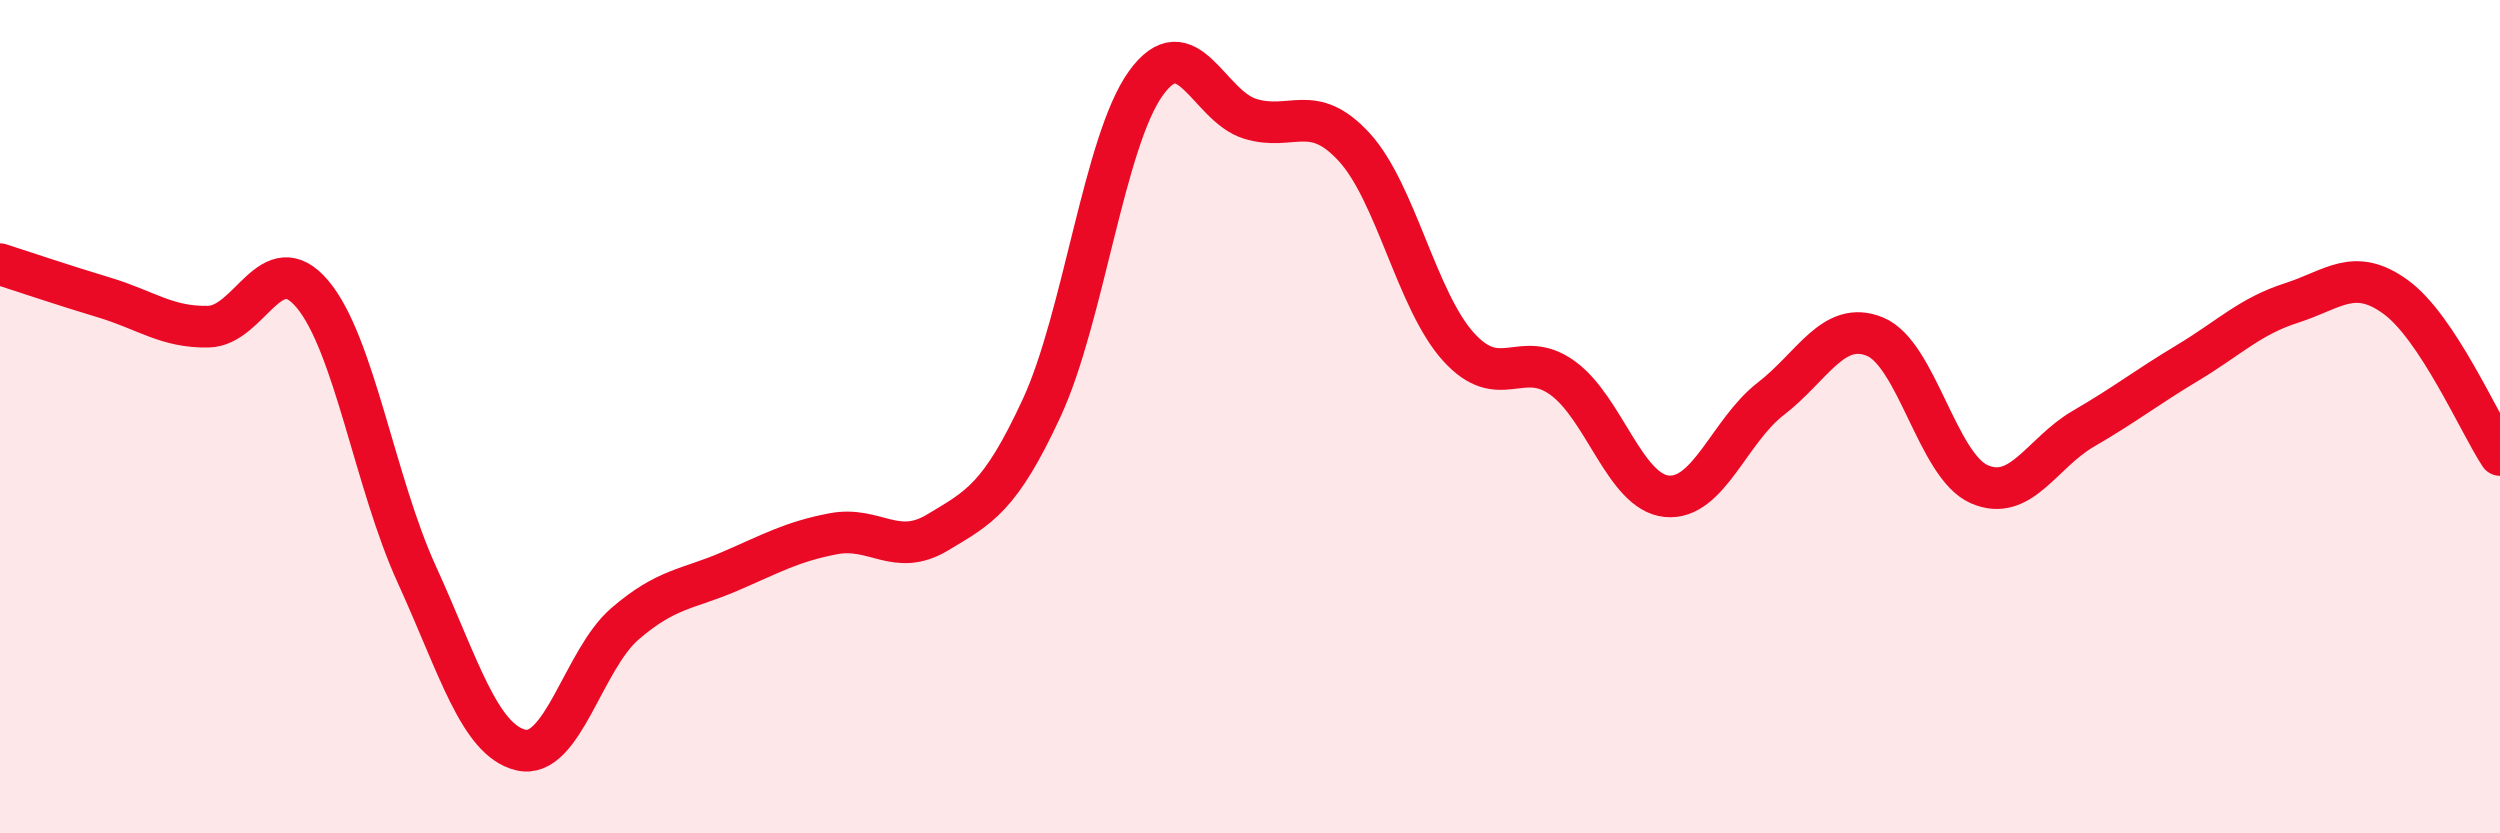
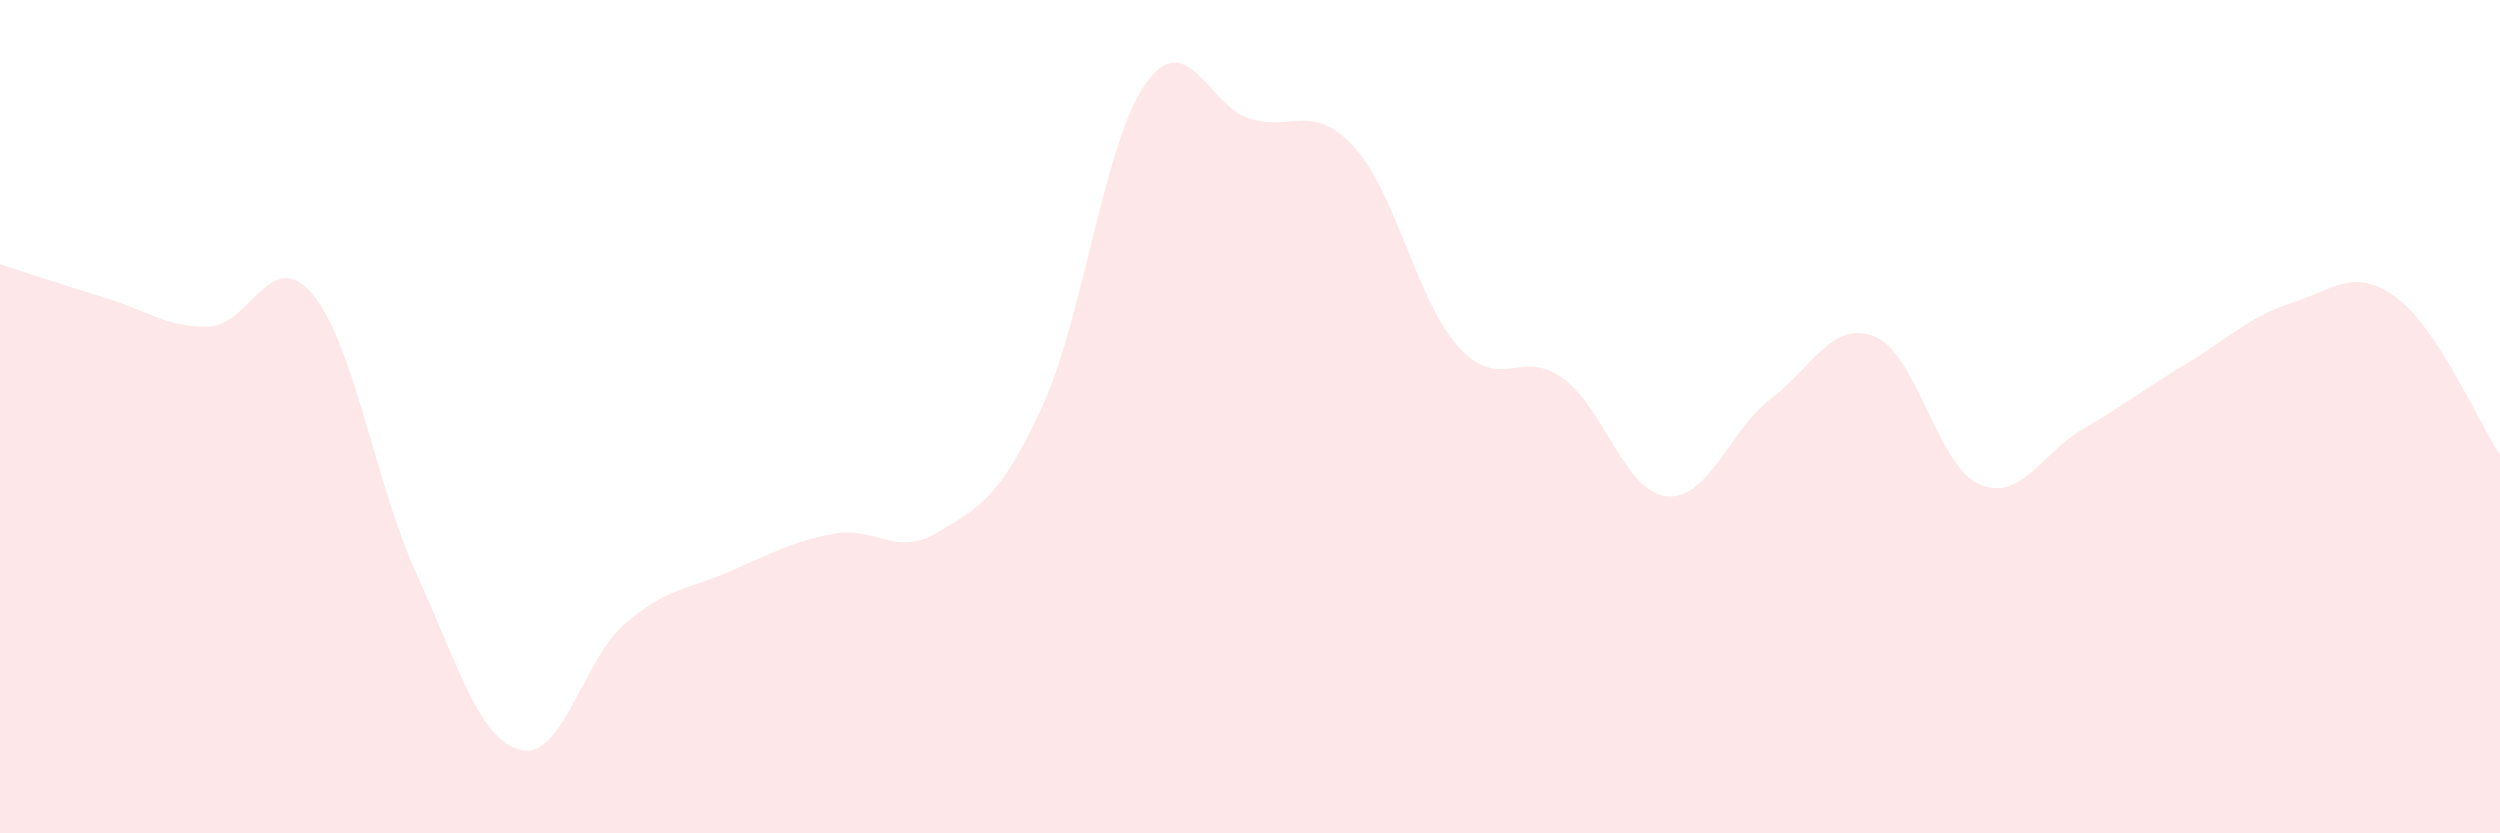
<svg xmlns="http://www.w3.org/2000/svg" width="60" height="20" viewBox="0 0 60 20">
  <path d="M 0,6.34 C 0.5,6.5 1.5,6.84 2.5,7.14 C 3.5,7.44 4,7.86 5,7.84 C 6,7.82 6.5,5.87 7.5,7.06 C 8.5,8.25 9,11.59 10,13.78 C 11,15.97 11.5,17.76 12.5,18 C 13.5,18.24 14,15.83 15,14.97 C 16,14.11 16.5,14.15 17.5,13.72 C 18.5,13.29 19,13 20,12.81 C 21,12.62 21.5,13.38 22.5,12.78 C 23.5,12.18 24,11.95 25,9.79 C 26,7.63 26.5,3.39 27.5,2 C 28.5,0.61 29,2.54 30,2.85 C 31,3.16 31.5,2.44 32.5,3.53 C 33.5,4.62 34,7.21 35,8.32 C 36,9.43 36.5,8.35 37.5,9.07 C 38.5,9.79 39,11.81 40,11.91 C 41,12.01 41.5,10.34 42.5,9.57 C 43.5,8.8 44,7.67 45,8.08 C 46,8.49 46.5,11.18 47.5,11.62 C 48.5,12.06 49,10.87 50,10.29 C 51,9.71 51.5,9.31 52.5,8.71 C 53.5,8.11 54,7.59 55,7.27 C 56,6.95 56.5,6.4 57.5,7.13 C 58.5,7.86 59.5,10.16 60,10.92L60 20L0 20Z" fill="#EB0A25" opacity="0.1" stroke-linecap="round" stroke-linejoin="round" />
-   <path d="M 0,6.34 C 0.5,6.5 1.5,6.84 2.5,7.14 C 3.5,7.44 4,7.86 5,7.84 C 6,7.82 6.5,5.87 7.5,7.06 C 8.5,8.25 9,11.59 10,13.78 C 11,15.97 11.5,17.76 12.5,18 C 13.5,18.24 14,15.83 15,14.97 C 16,14.11 16.5,14.15 17.5,13.72 C 18.5,13.29 19,13 20,12.81 C 21,12.62 21.5,13.38 22.5,12.78 C 23.5,12.18 24,11.95 25,9.79 C 26,7.63 26.5,3.39 27.5,2 C 28.5,0.61 29,2.54 30,2.85 C 31,3.16 31.5,2.44 32.5,3.53 C 33.5,4.62 34,7.21 35,8.32 C 36,9.43 36.5,8.35 37.5,9.07 C 38.5,9.79 39,11.81 40,11.91 C 41,12.01 41.5,10.34 42.5,9.57 C 43.5,8.8 44,7.67 45,8.08 C 46,8.49 46.5,11.18 47.5,11.62 C 48.5,12.06 49,10.87 50,10.29 C 51,9.71 51.5,9.31 52.5,8.71 C 53.5,8.11 54,7.59 55,7.27 C 56,6.95 56.5,6.4 57.5,7.13 C 58.5,7.86 59.5,10.16 60,10.92" stroke="#EB0A25" stroke-width="1" fill="none" stroke-linecap="round" stroke-linejoin="round" />
</svg>